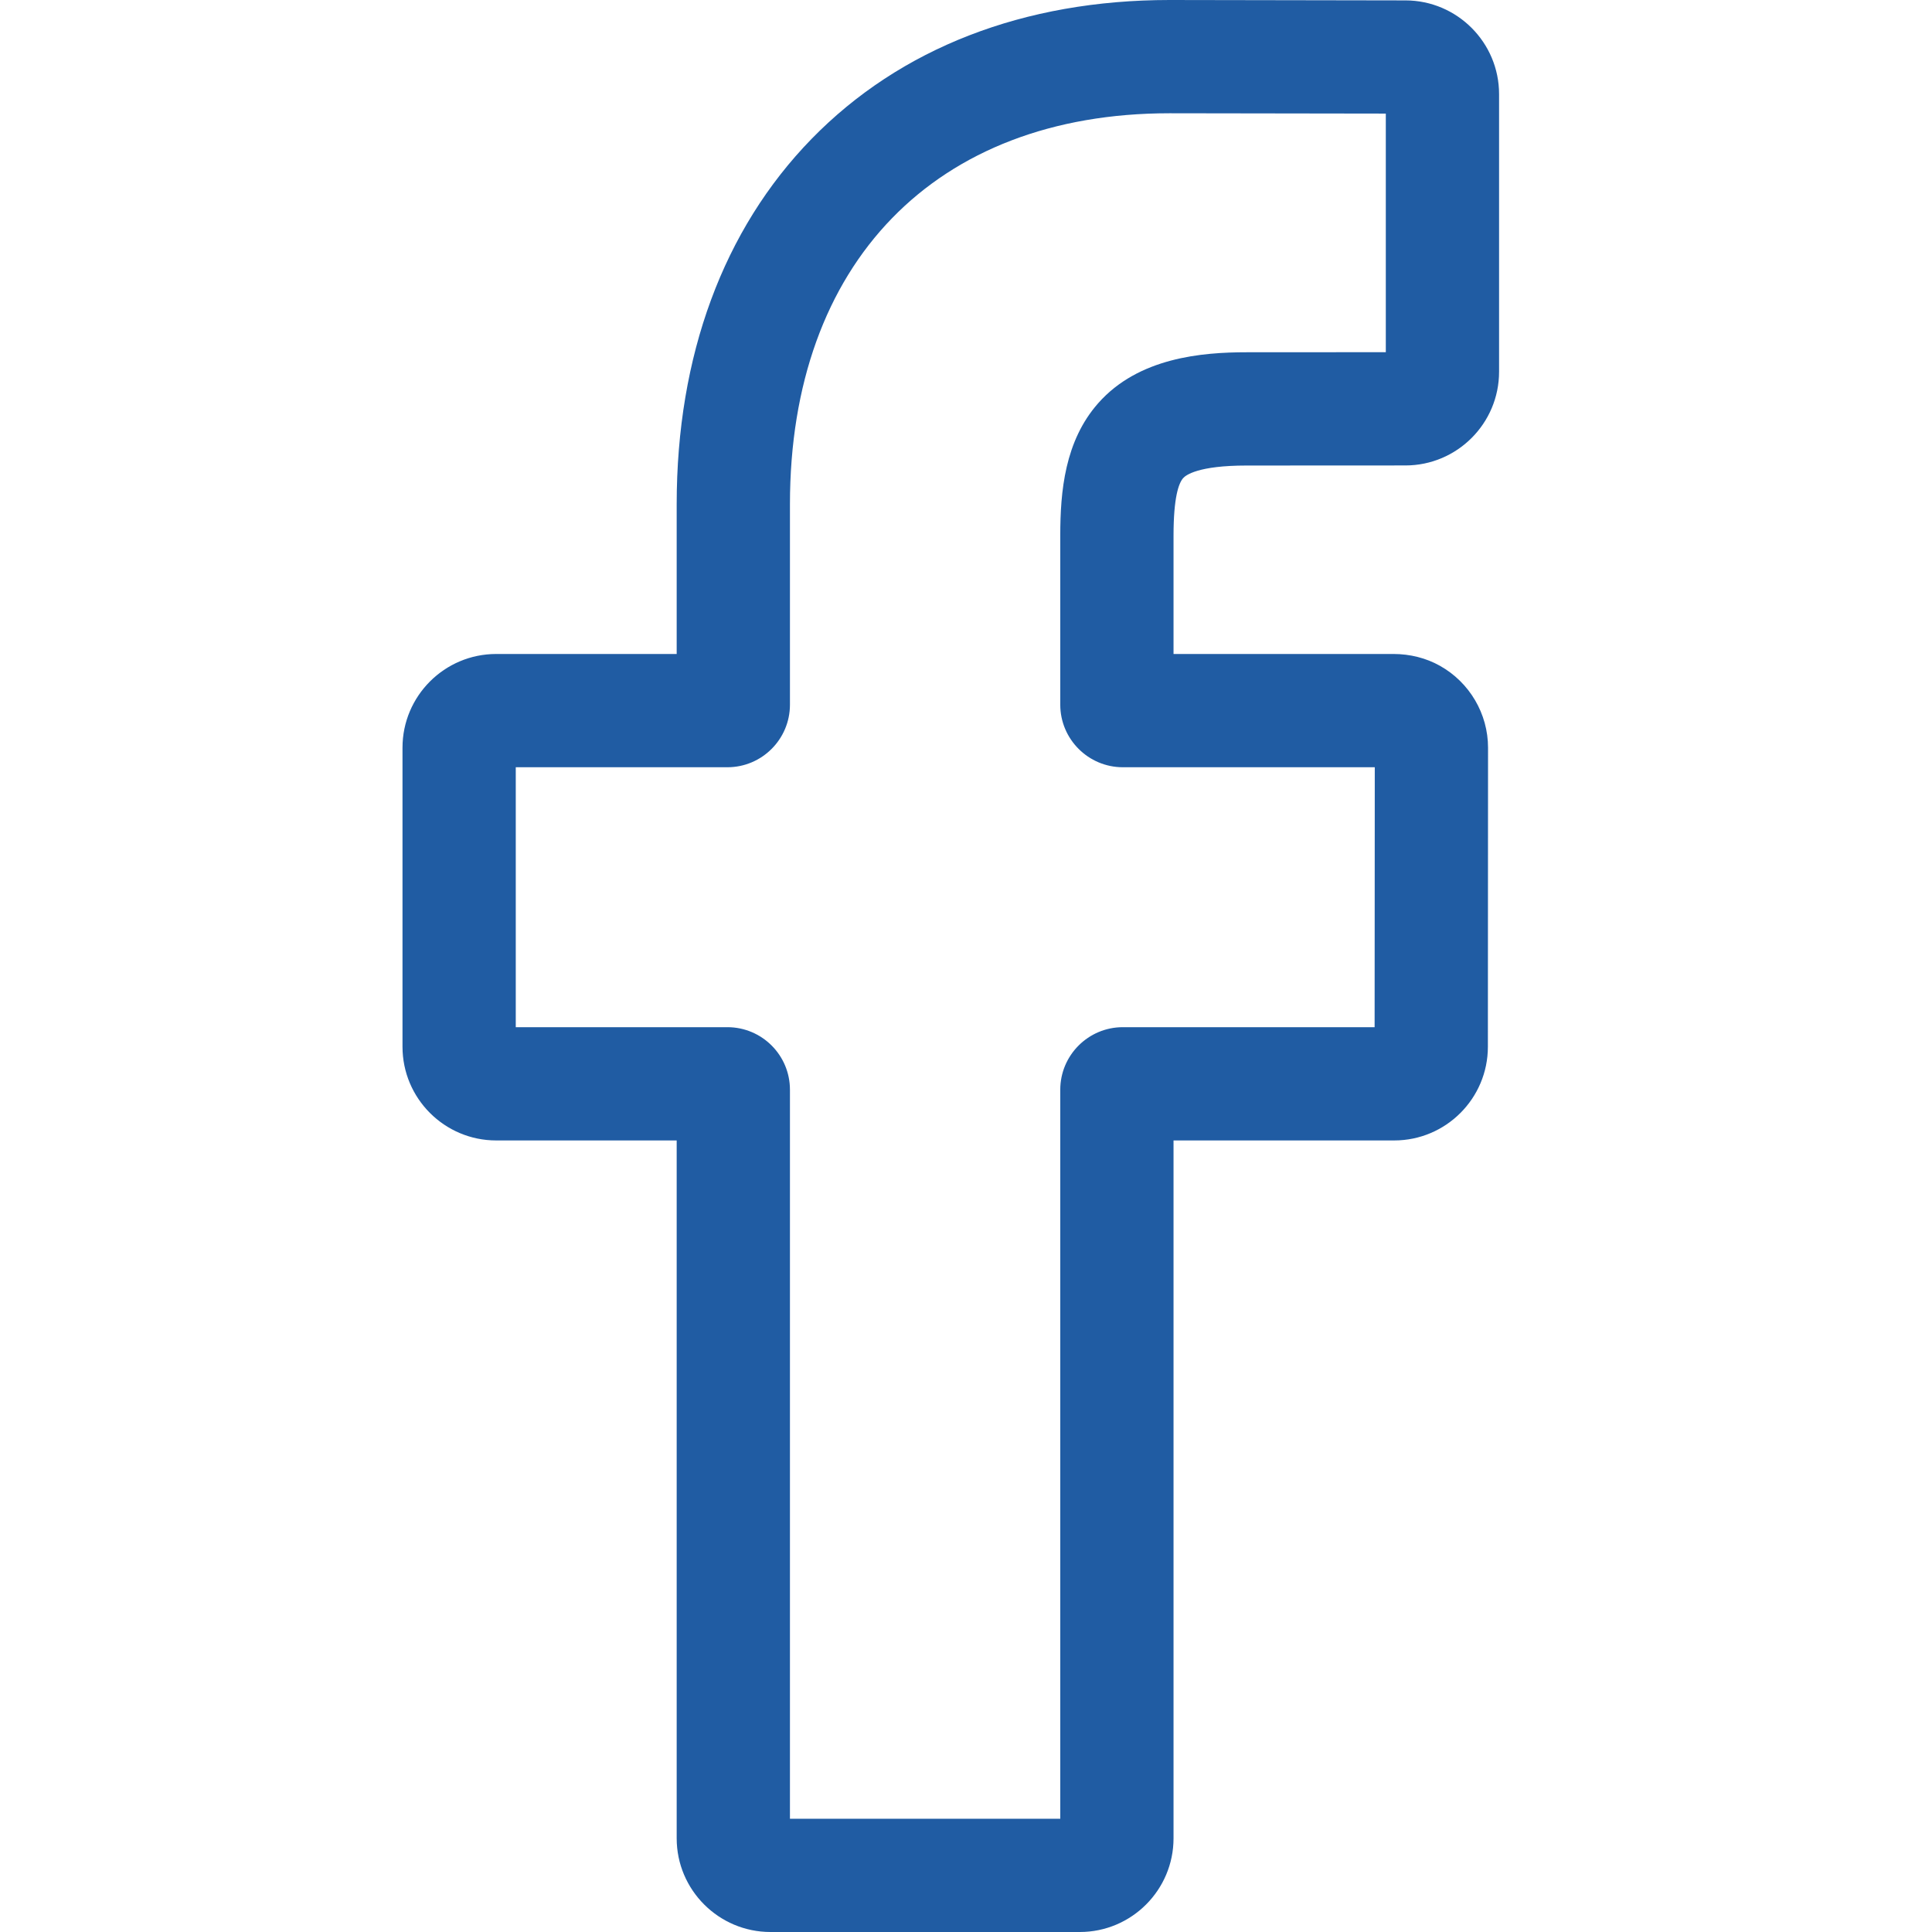
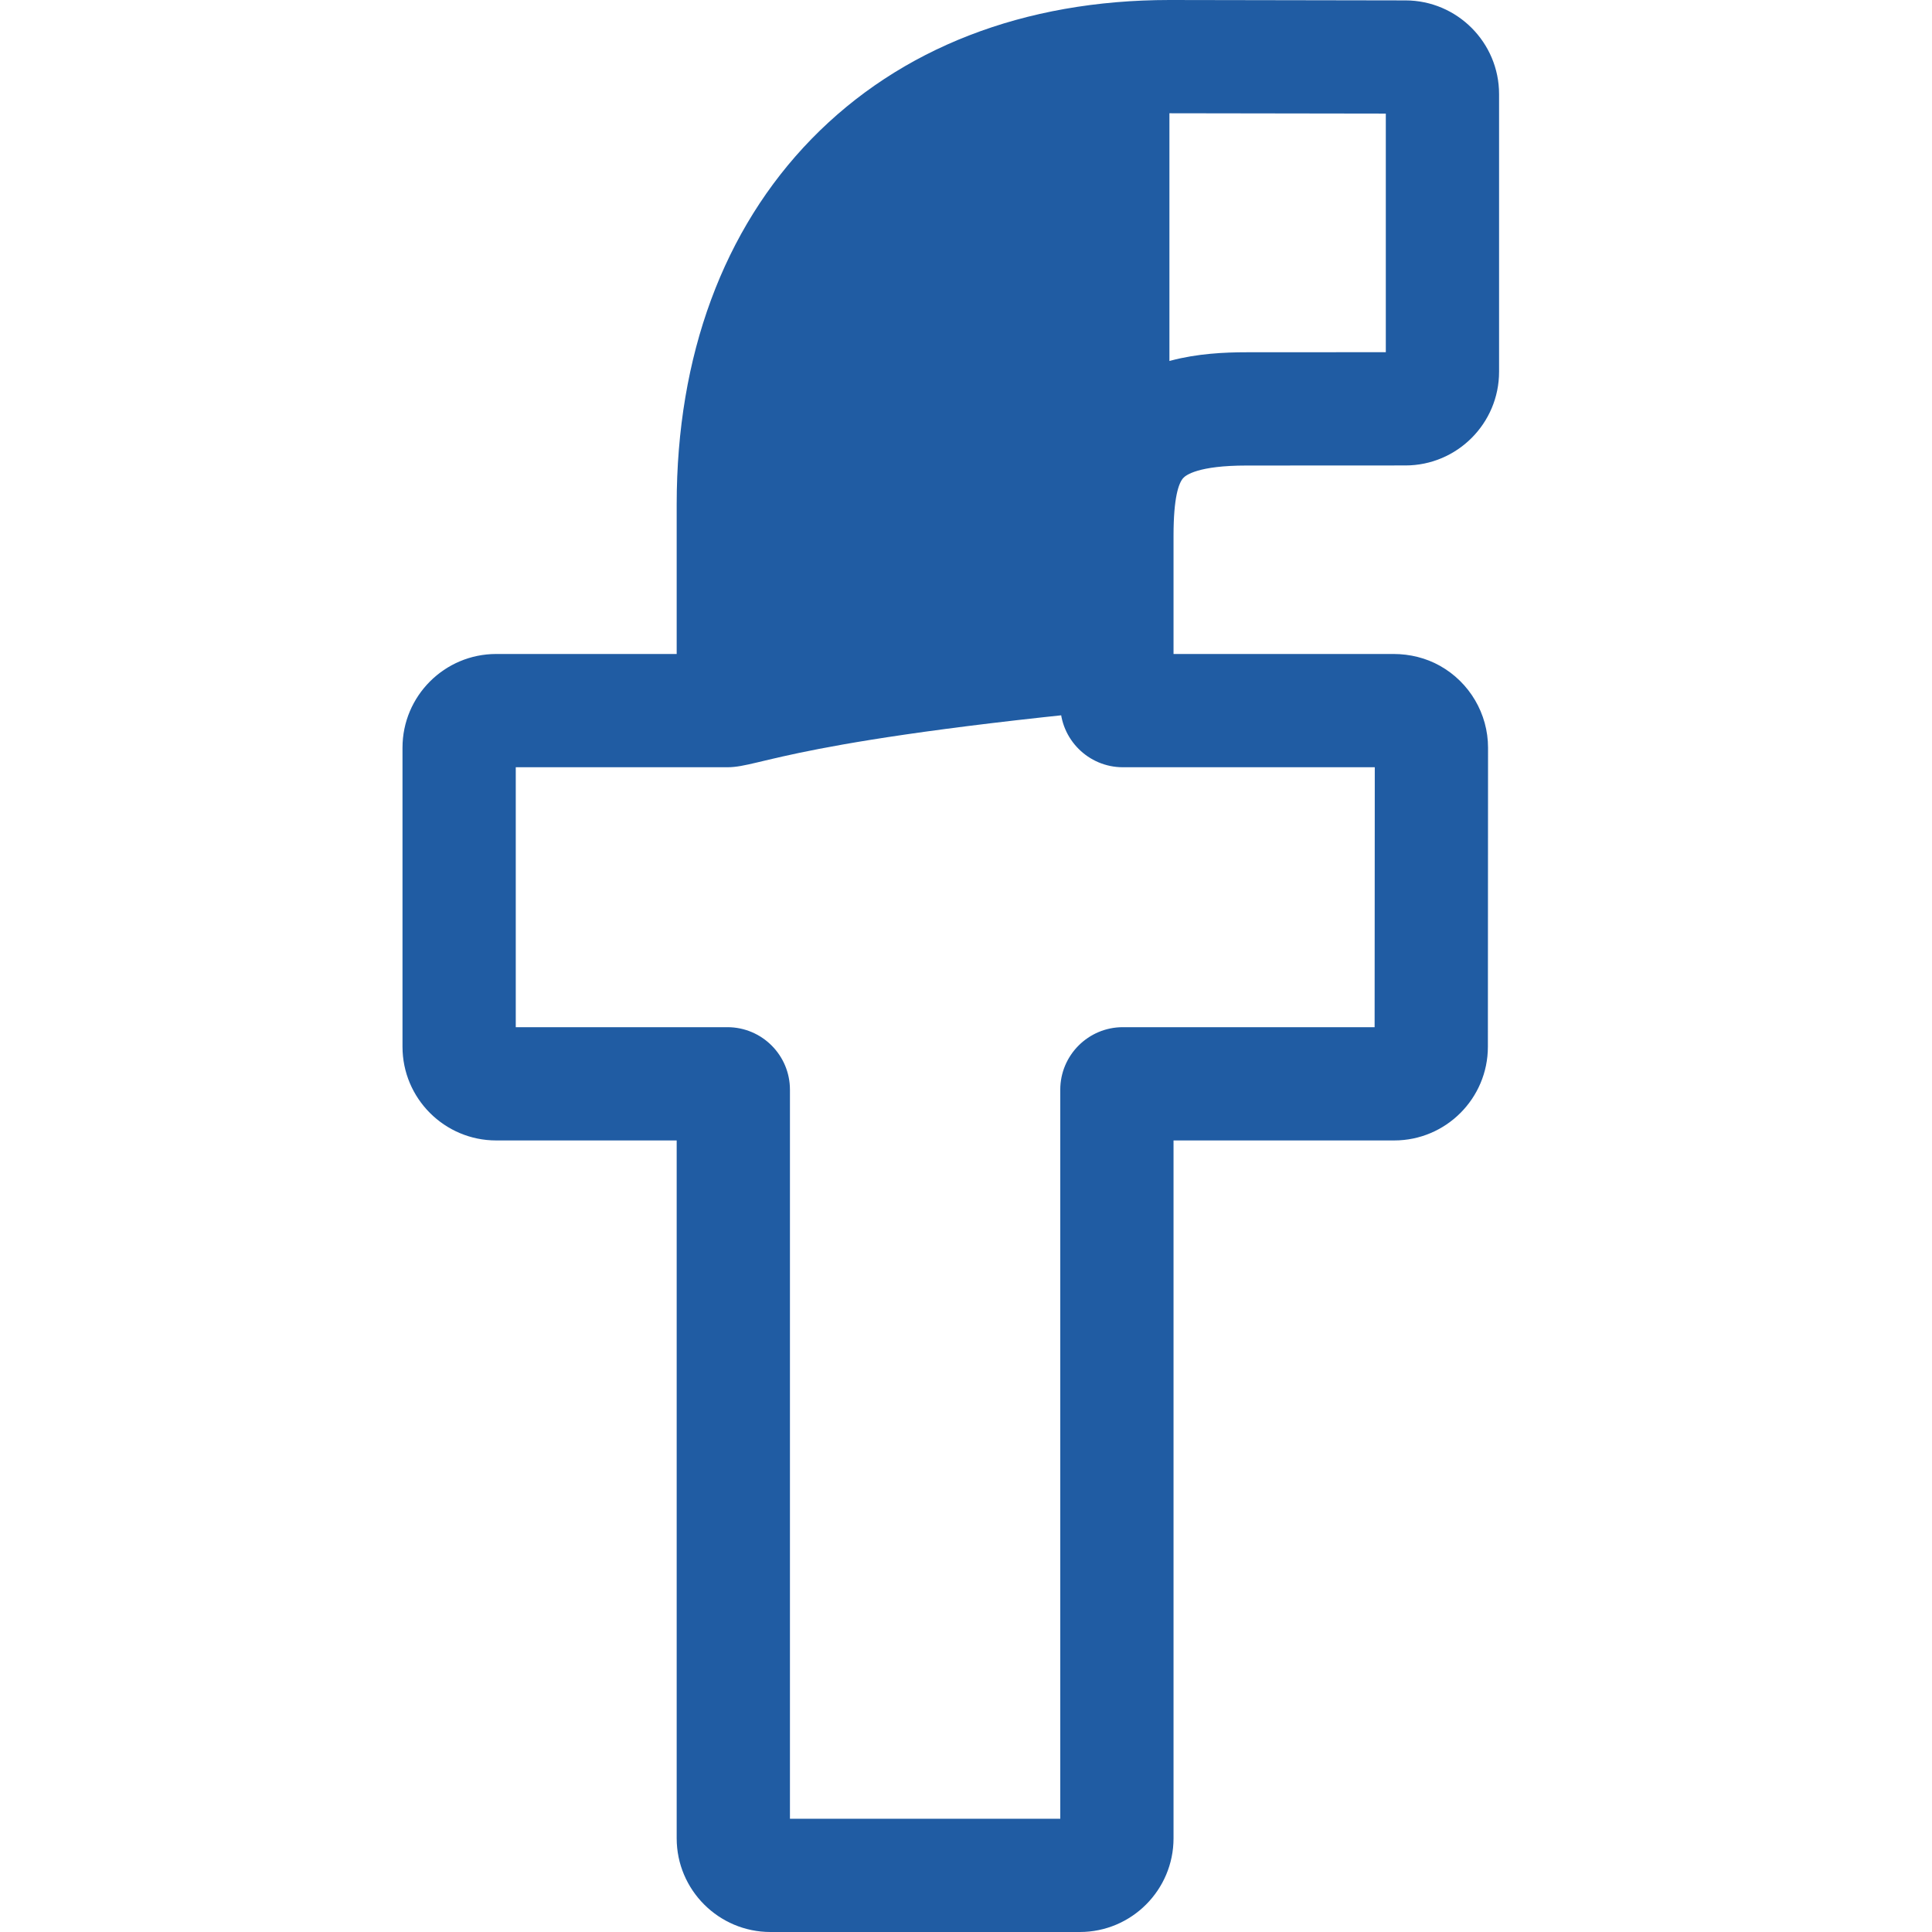
<svg xmlns="http://www.w3.org/2000/svg" width="24" height="24" viewBox="0 0 24 24" fill="none">
  <g id="Frame">
    <g id="Group">
-       <path id="Vector" d="M13.414 24H9.571C8.929 24 8.406 23.478 8.406 22.836V14.167H6.164C5.522 14.167 5 13.645 5 13.003V9.288C5 8.646 5.522 8.124 6.164 8.124H8.406V6.264C8.406 4.419 8.986 2.85 10.081 1.726C11.182 0.597 12.72 0 14.529 0L17.46 0.005C18.101 0.006 18.622 0.528 18.622 1.169V4.618C18.622 5.26 18.1 5.782 17.458 5.782L15.485 5.783C14.883 5.783 14.729 5.903 14.697 5.94C14.643 6.002 14.578 6.175 14.578 6.654V8.124H17.31C17.515 8.124 17.715 8.174 17.886 8.27C18.255 8.476 18.485 8.867 18.485 9.288L18.483 13.003C18.483 13.645 17.961 14.167 17.319 14.167H14.578V22.836C14.578 23.478 14.056 24 13.414 24ZM9.813 22.593H13.171V13.537C13.171 13.108 13.52 12.76 13.948 12.76H17.076L17.078 9.531H13.948C13.52 9.531 13.171 9.182 13.171 8.754V6.654C13.171 6.104 13.227 5.479 13.642 5.009C14.143 4.441 14.934 4.376 15.484 4.376L17.215 4.375V1.411L14.527 1.407C11.62 1.407 9.813 3.268 9.813 6.264V8.754C9.813 9.182 9.465 9.531 9.036 9.531H6.407V12.76H9.036C9.465 12.76 9.813 13.108 9.813 13.537L9.813 22.593Z" fill="#205CA3" />
+       <path id="Vector" d="M13.414 24H9.571C8.929 24 8.406 23.478 8.406 22.836V14.167H6.164C5.522 14.167 5 13.645 5 13.003V9.288C5 8.646 5.522 8.124 6.164 8.124H8.406V6.264C8.406 4.419 8.986 2.85 10.081 1.726C11.182 0.597 12.72 0 14.529 0L17.46 0.005C18.101 0.006 18.622 0.528 18.622 1.169V4.618C18.622 5.26 18.1 5.782 17.458 5.782L15.485 5.783C14.883 5.783 14.729 5.903 14.697 5.94C14.643 6.002 14.578 6.175 14.578 6.654V8.124H17.31C17.515 8.124 17.715 8.174 17.886 8.27C18.255 8.476 18.485 8.867 18.485 9.288L18.483 13.003C18.483 13.645 17.961 14.167 17.319 14.167H14.578V22.836C14.578 23.478 14.056 24 13.414 24ZM9.813 22.593H13.171V13.537C13.171 13.108 13.52 12.76 13.948 12.76H17.076L17.078 9.531H13.948C13.52 9.531 13.171 9.182 13.171 8.754V6.654C13.171 6.104 13.227 5.479 13.642 5.009C14.143 4.441 14.934 4.376 15.484 4.376L17.215 4.375V1.411L14.527 1.407V8.754C9.813 9.182 9.465 9.531 9.036 9.531H6.407V12.76H9.036C9.465 12.76 9.813 13.108 9.813 13.537L9.813 22.593Z" fill="#205CA3" />
    </g>
  </g>
</svg>